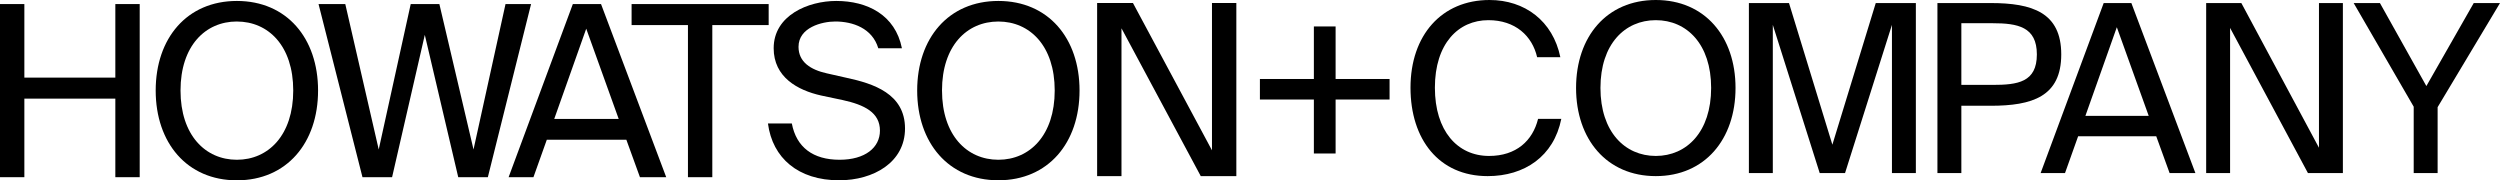
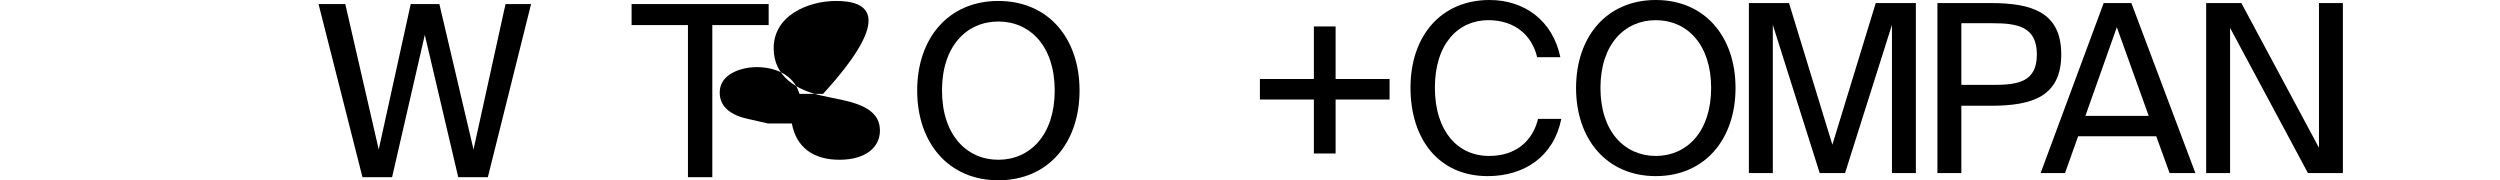
<svg xmlns="http://www.w3.org/2000/svg" viewBox="0 0 5254.53 378.95">
  <g id="Layer_2" data-name="Layer 2">
    <g id="Layer_1-2" data-name="Layer 1">
-       <polygon points="2357.14 59.48 2523.76 370.16 2598.55 370.16 2598.55 6.28 2547.35 6.28 2547.35 315.95 2381.23 6.28 2305.95 6.28 2305.95 370.16 2357.14 370.16 2357.14 59.48" />
      <polygon points="2807.18 55.6 2761.51 55.6 2761.51 166.02 2648.09 166.02 2648.09 209.18 2761.51 209.18 2761.51 322.61 2807.18 322.61 2807.18 209.18 2920.61 209.18 2920.61 166.02 2807.18 166.02 2807.18 55.6" />
-       <path d="M497.87,379c104.9,0,170.65-78.8,170.65-188.72S602.77,2,497.87,2,327.23,80.31,327.23,190.23,393,379,497.87,379Zm0-333.76c66.26,0,118.46,51.19,118.46,145s-52.2,145.55-118.46,145.55-118.45-51.7-118.45-145.55S431.62,45.19,497.87,45.19Z" />
      <polygon points="1062.5 8.55 995.25 314.2 923.48 8.55 863.25 8.55 796 314.2 725.73 8.55 669.51 8.55 761.86 372.42 824.1 372.42 892.87 73.29 963.13 372.42 1025.36 372.42 1116.21 8.55 1062.5 8.55" />
-       <polygon points="242.42 163.13 51.2 163.13 51.2 8.55 0 8.55 0 372.42 51.2 372.42 51.2 207.29 242.42 207.29 242.42 372.42 293.62 372.42 293.62 8.55 242.42 8.55 242.42 163.13" />
      <path d="M2269,190.23C2269,80.32,2203.3,2,2098.39,2s-170.65,78.3-170.65,188.21,65.76,188.71,170.65,188.71S2269,300.15,2269,190.23Zm-289.09,0c0-93.85,52.2-145,118.45-145s118.45,51.2,118.45,145-52.2,145.55-118.45,145.55S1979.94,284.08,1979.94,190.23Z" />
      <polygon points="1445.94 372.42 1497.14 372.42 1497.14 52.71 1615.59 52.71 1615.59 8.55 1327.49 8.55 1327.49 52.71 1445.94 52.71 1445.94 372.42" />
-       <path d="M1726,200.77l45.18,9.54c45.66,10,78.29,26.09,78.29,64.24,0,35.64-31.12,61.23-84.83,61.23-55.7,0-90.83-26.09-100.37-76.29h-50.2c9.55,72.78,63.76,119.45,149.57,119.45,72.28,0,138.52-37.64,138.52-108.91,0-73.27-66.75-94.35-122.45-106.4l-42.17-9.54c-33.62-7.53-59.22-23.58-59.22-55.71,0-40.65,49.18-53.2,77.29-53.2,36.64,0,77.79,14.06,90.35,56.22h49.68C1881.58,31.13,1822.85,2,1757.61,2c-58.72,0-131.5,30.12-131.5,99.38C1626.11,162.13,1676.31,189.73,1726,200.77Z" />
-       <path d="M1204,8.54,1069,372.42h52.19l28.12-78.79h167.14l28.59,78.79h55.22l-137-363.88ZM1164.89,250l67.25-189.71L1300.4,250Z" />
+       <path d="M1726,200.77l45.18,9.54c45.66,10,78.29,26.09,78.29,64.24,0,35.64-31.12,61.23-84.83,61.23-55.7,0-90.83-26.09-100.37-76.29h-50.2l-42.17-9.54c-33.62-7.53-59.22-23.58-59.22-55.71,0-40.65,49.18-53.2,77.29-53.2,36.64,0,77.79,14.06,90.35,56.22h49.68C1881.58,31.13,1822.85,2,1757.61,2c-58.72,0-131.5,30.12-131.5,99.38C1626.11,162.13,1676.31,189.73,1726,200.77Z" />
      <path d="M3129.73,327.77c-66.54,0-113.86-52.73-113.86-143.43,0-92.66,49.29-141.95,112.38-141.95,56.68,0,92.17,33,102.52,77.88h48.8C3263.8,43.87,3204.65,0,3130.71,0c-100.55,0-166.1,73.94-166.1,184.34,0,108.44,59.64,185.82,162.16,185.82,77.38,0,139-41.4,154.77-120.26h-48.8C3221.41,295.74,3186.9,327.77,3129.73,327.77Z" />
      <path d="M3480.17,0c-103,0-167.58,76.89-167.58,184.84s64.57,185.32,167.58,185.32,167.58-77.38,167.58-185.32S3583.18,0,3480.17,0Zm0,327.77c-65.06,0-116.32-50.76-116.32-142.93s51.26-142.45,116.32-142.45,116.32,50.27,116.32,142.45S3545.23,327.77,3480.17,327.77Z" />
      <polygon points="3851.31 304.12 3760.13 6.41 3675.84 6.41 3675.84 363.76 3726.12 363.76 3726.12 52.25 3824.69 363.76 3877.93 363.76 3976.51 52.25 3976.51 363.76 4026.78 363.76 4026.78 6.41 3942.49 6.41 3851.31 304.12" />
      <path d="M4332.36,114.35c0-88.22-61.12-107.94-148.36-107.94H4072.11V363.76h50.28V222.3H4184C4271.24,222.3,4332.36,203.07,4332.36,114.35Zm-144.42,64.08h-65.55V48.8h65.55c52.74,0,93.16,7.39,93.16,65.55C4281.1,173,4240.68,178.43,4187.94,178.43Z" />
      <path d="M4421.56,6.41,4289,363.76h51.26l27.6-77.39H4532l28.1,77.39h54.21L4479.73,6.41Zm-38.44,237.08,66.05-186.31,67,186.31Z" />
      <polygon points="4874.03 310.52 4710.88 6.41 4636.94 6.41 4636.94 363.76 4687.22 363.76 4687.22 58.66 4850.86 363.76 4924.3 363.76 4924.3 6.41 4874.03 6.41 4874.03 310.52" />
-       <polygon points="5199.33 6.41 5099.76 180.89 5002.17 6.41 4946.97 6.41 5073.15 224.27 5073.15 363.76 5123.42 363.76 5123.42 225.25 5254.53 6.41 5199.33 6.41" />
    </g>
  </g>
</svg>